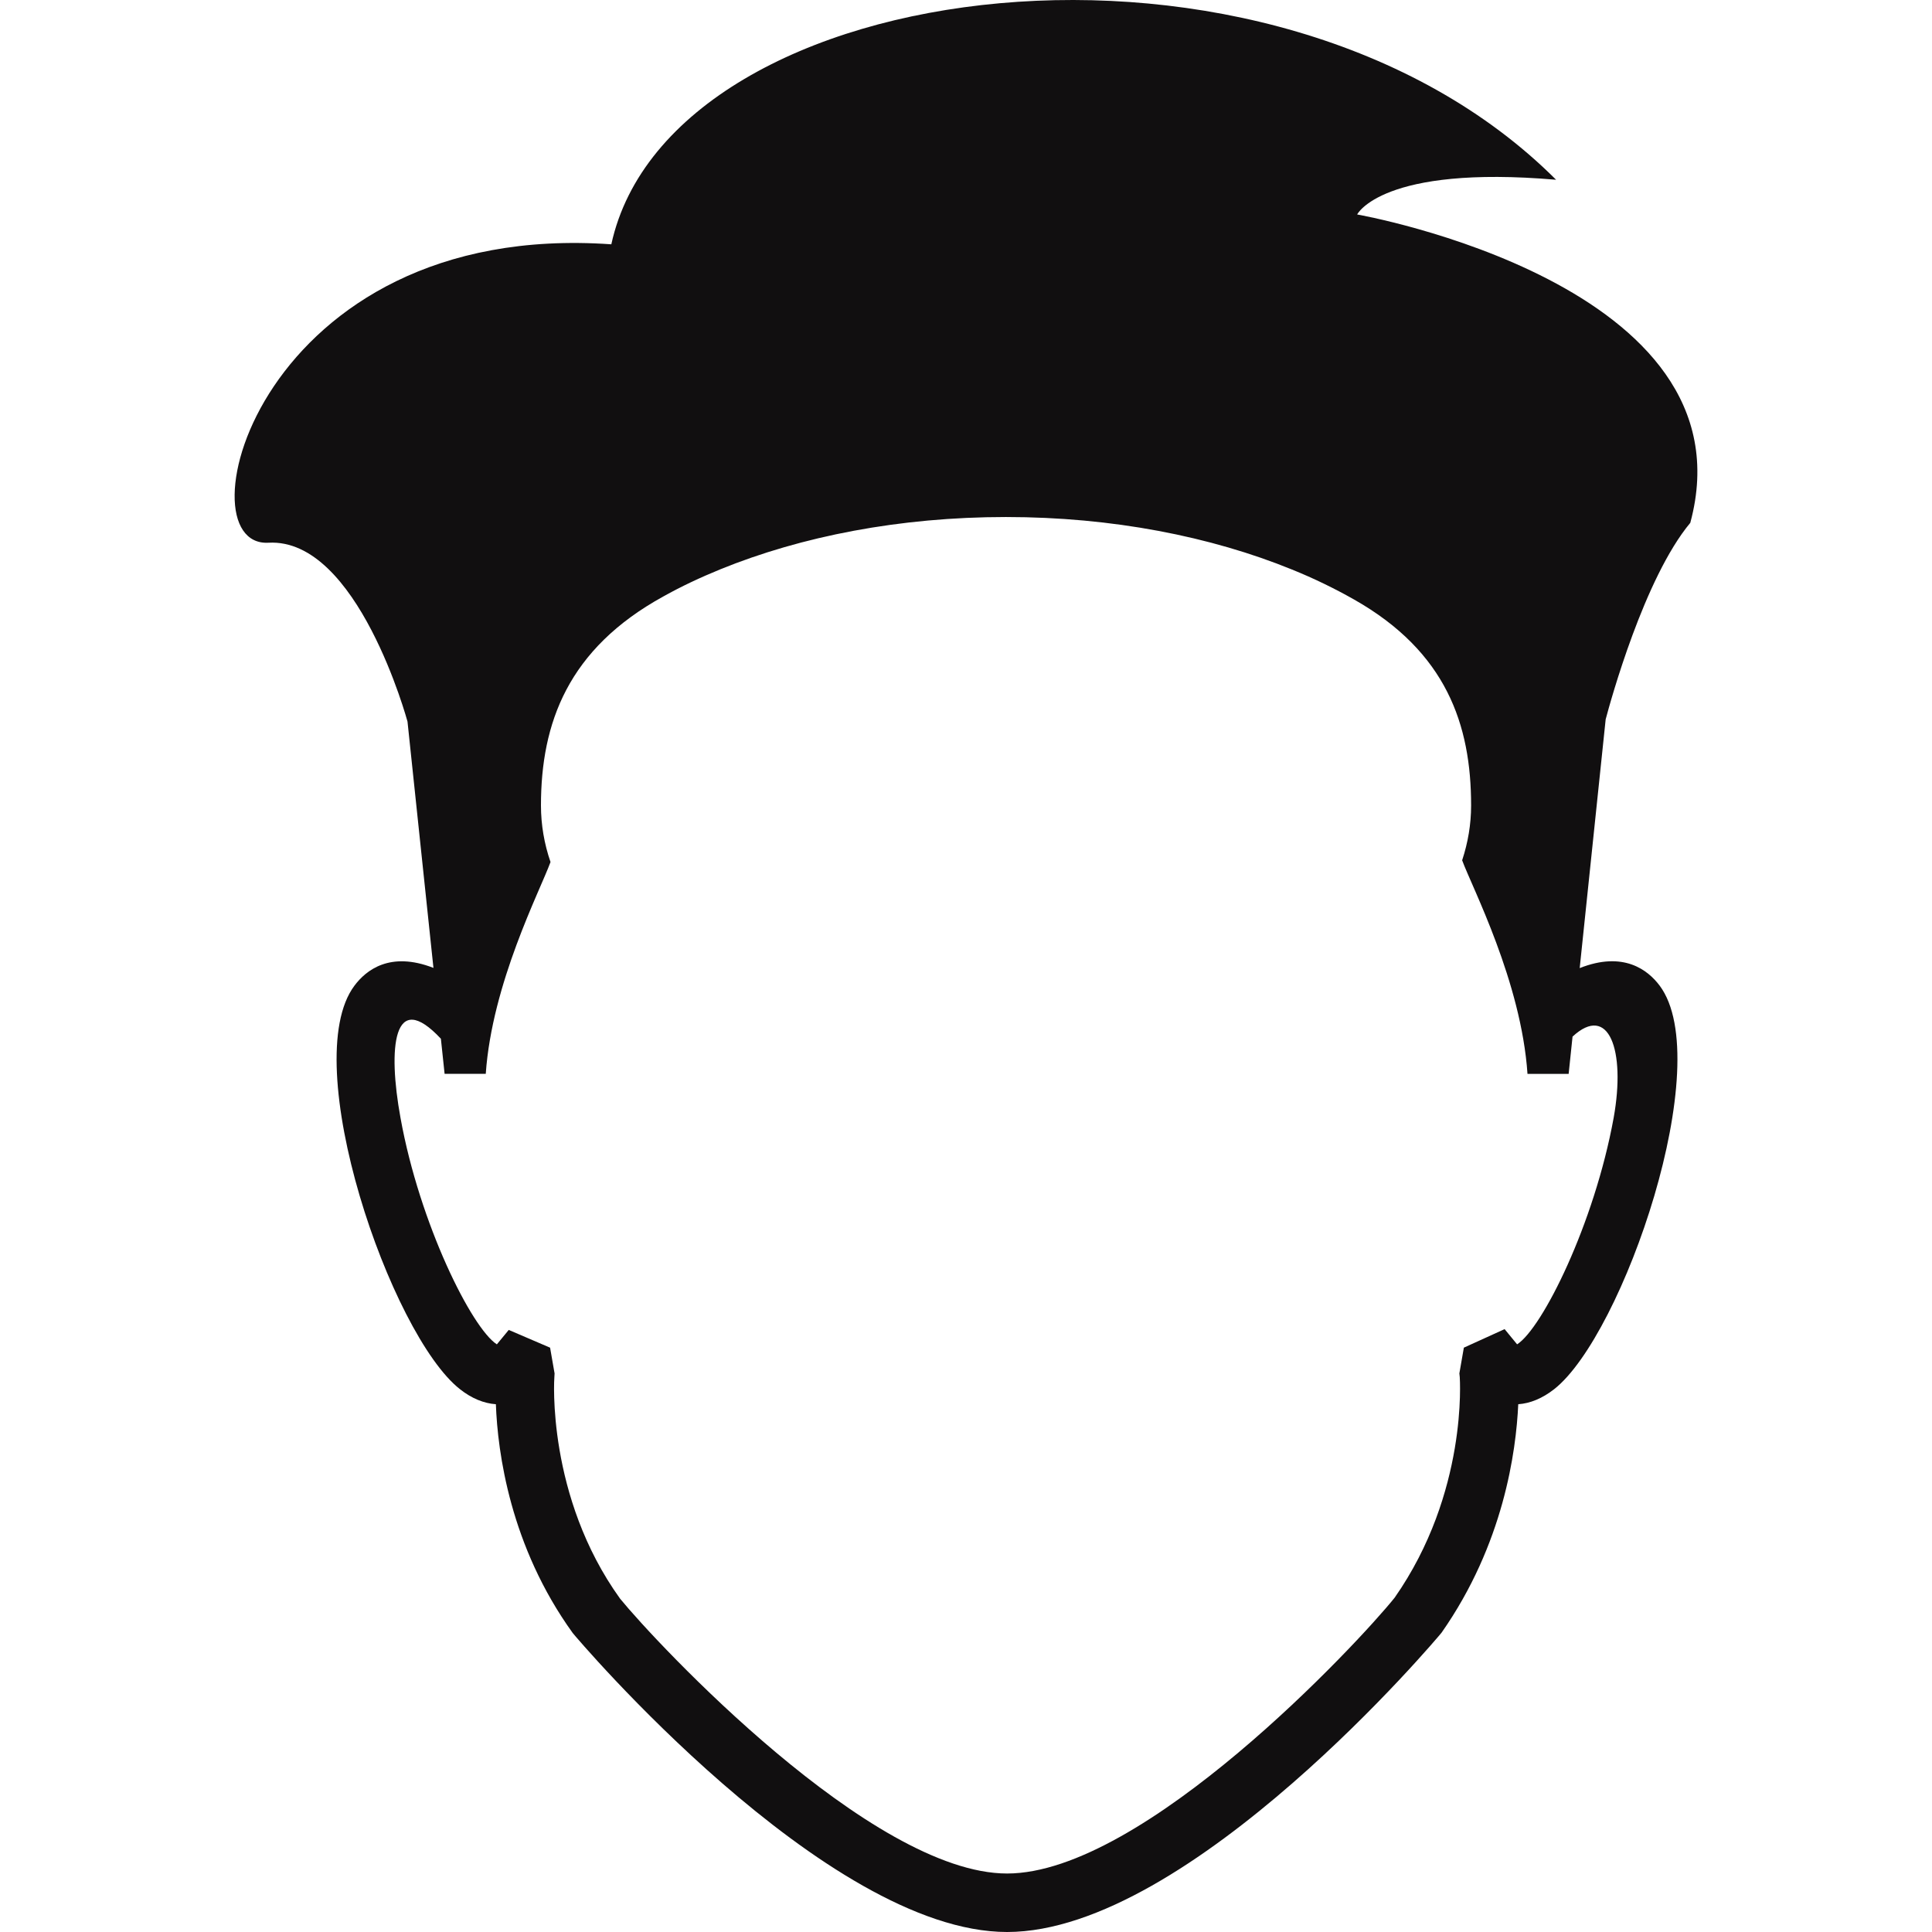
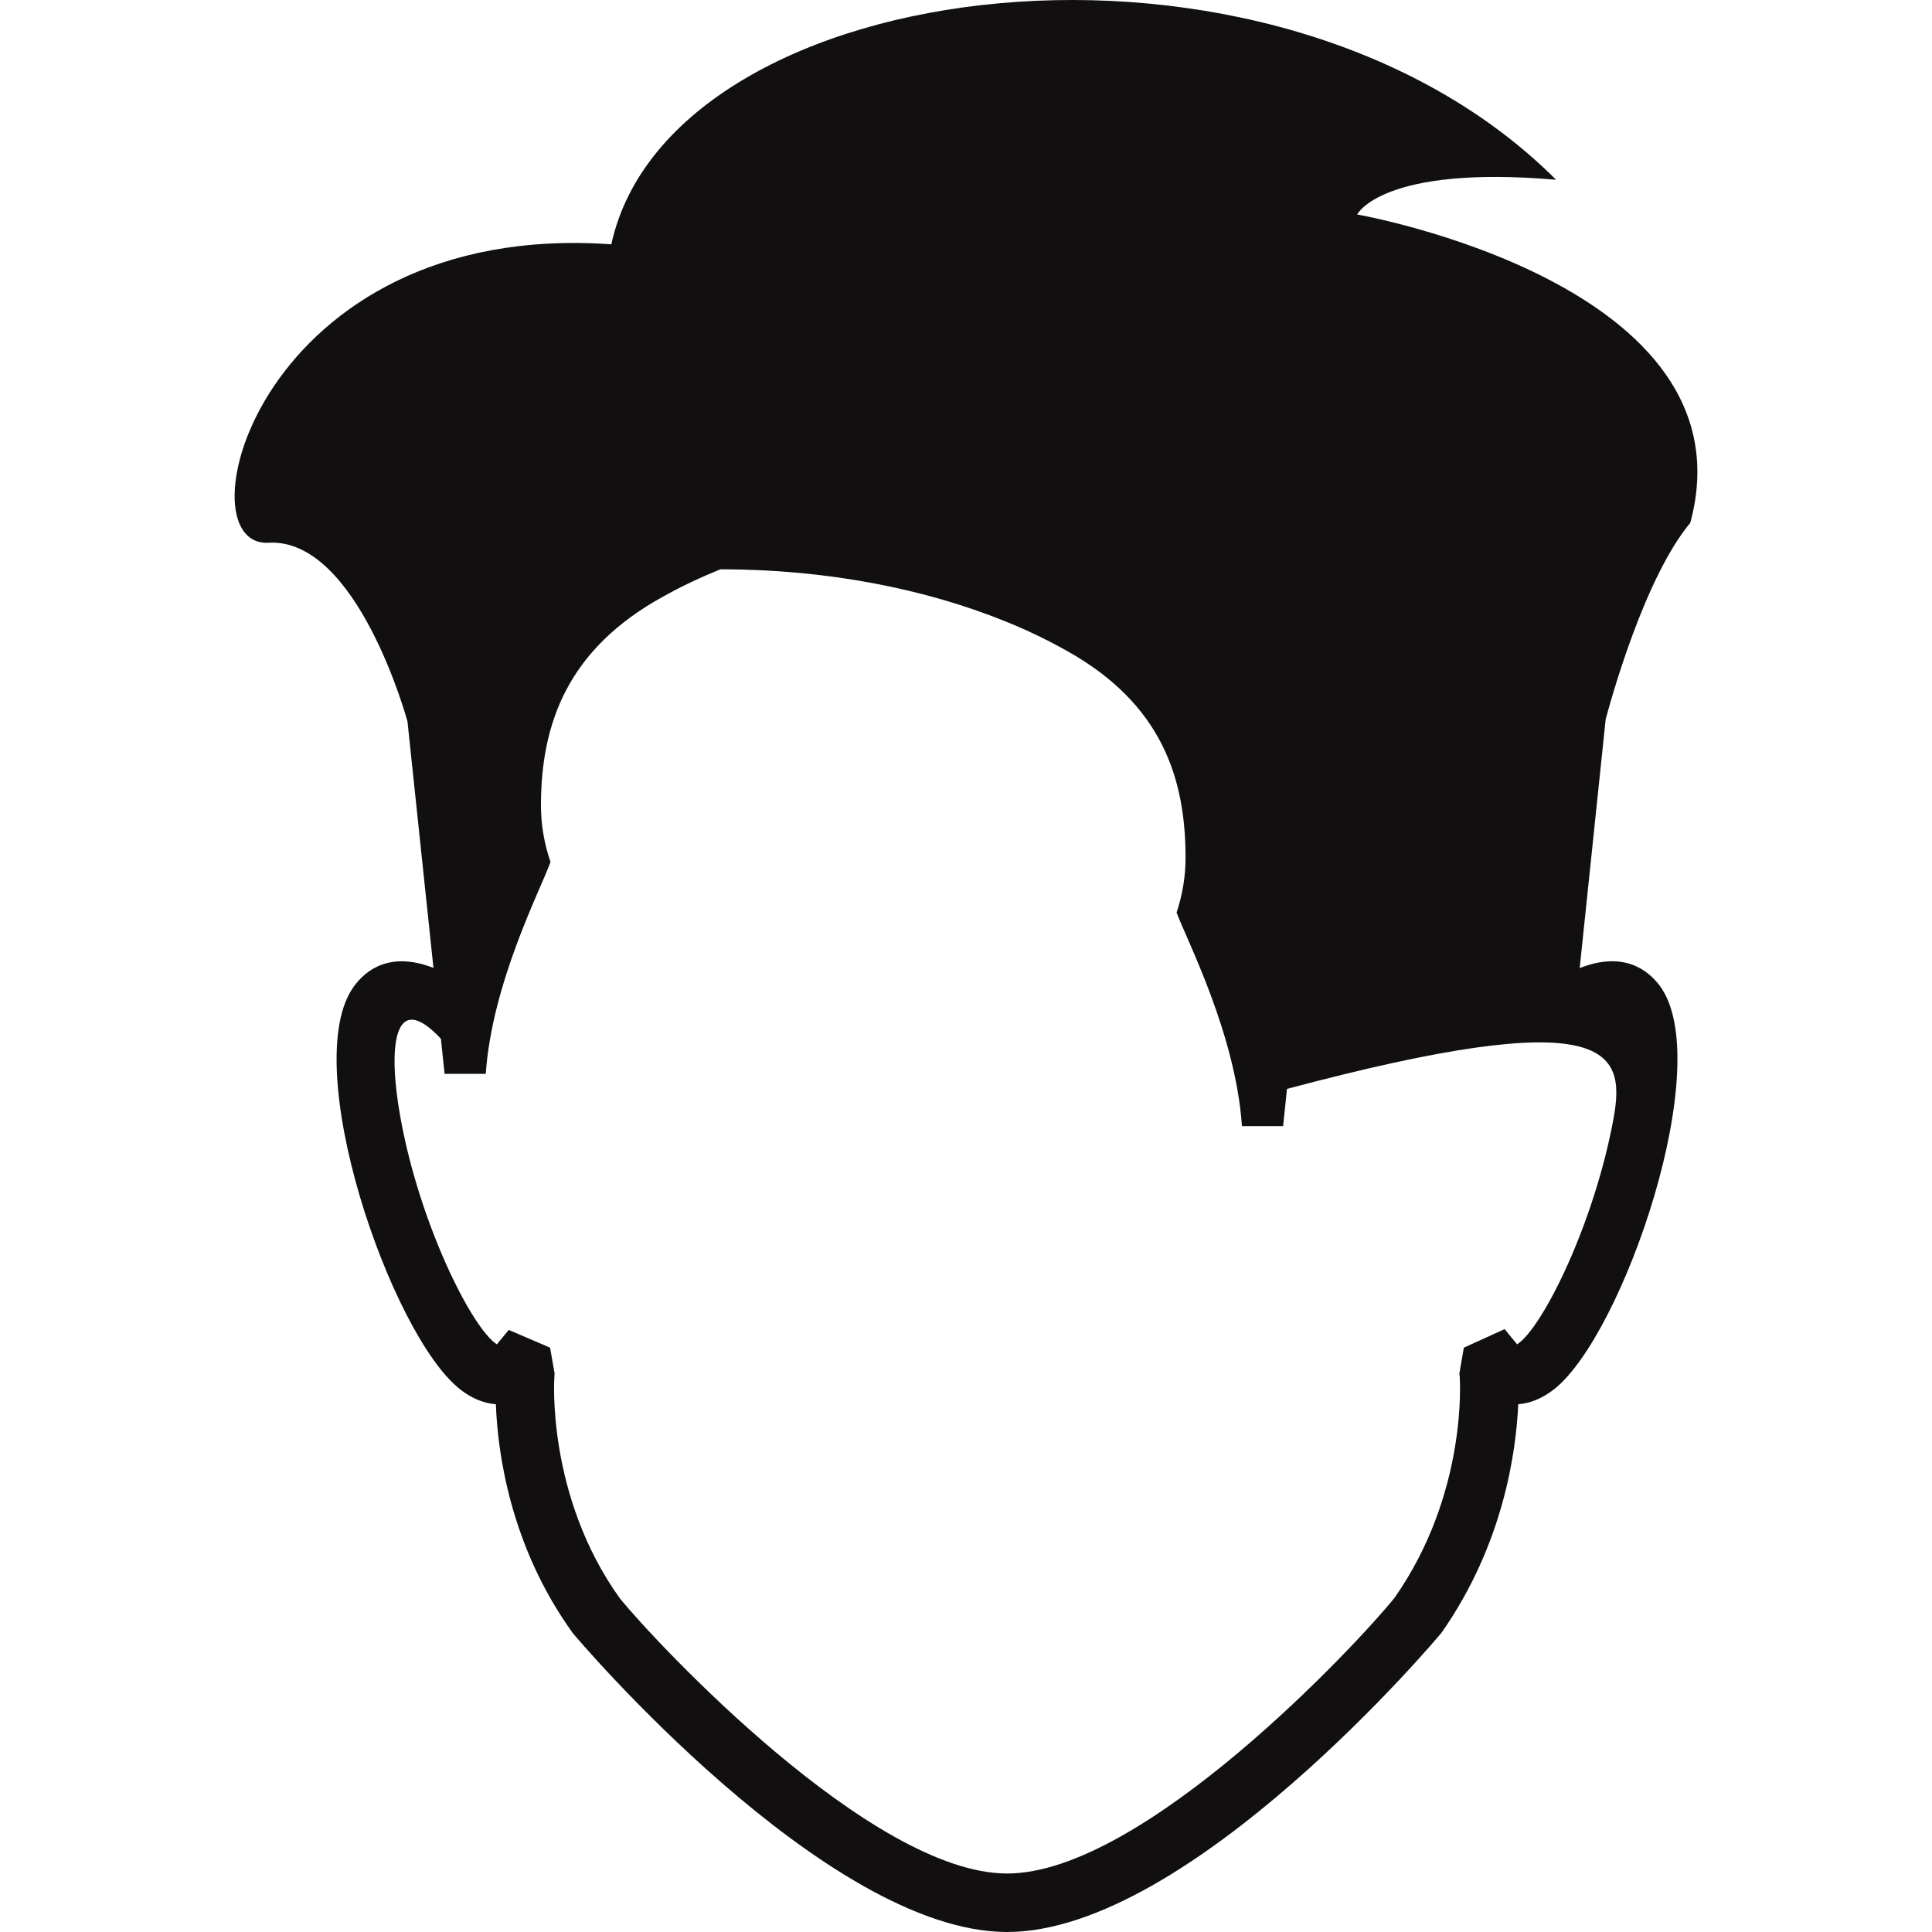
<svg xmlns="http://www.w3.org/2000/svg" version="1.1" x="0px" y="0px" viewBox="0 0 128 128" style="enable-background:new 0 0 128 128;" xml:space="preserve">
  <g id="_x35_">
-     <path style="fill:#110F10;" d="M106.378,47.664c0.323-1.215,2.559-9.368,5.608-13.025c4.277-15.816-22.071-20.43-22.071-20.43   s1.641-3.295,13.18-2.3C84.32-6.866,44.456-1.93,40.502,16.186C17.126,14.545,11.854,36.28,17.785,35.957   c5.918-0.336,9.213,11.849,9.213,11.849l1.719,16.32c-2.882-1.124-4.471,0.155-5.233,1.176c-3.812,5.078,2.403,23.143,6.991,26.736   c0.762,0.607,1.589,0.943,2.378,0.995c0.116,3.179,0.943,9.407,5.091,15.157C38.085,108.384,54.69,128,66.72,128   c12.134,0,28.648-19.641,28.79-19.835c4.109-5.867,4.936-12.005,5.078-15.132c0.788-0.052,1.602-0.388,2.378-0.995   c4.574-3.592,10.79-21.657,6.991-26.736c-0.775-1.034-2.391-2.313-5.298-1.163l1.719-16.463V47.664z M106.908,74.064   c-1.279,7.017-4.729,13.943-6.396,15.002l-0.827-1.008l-2.701,1.228l-0.297,1.706l0.026,0.246c0,0.065,0.556,7.65-4.316,14.615   c-2.416,3.011-16.643,18.272-25.676,18.272c-8.981,0-23.247-15.274-25.637-18.207c-4.884-6.784-4.368-14.615-4.355-14.692   l0.013-0.233l-0.297-1.706l-2.739-1.176l-0.788,0.956c-1.667-1.073-5.117-7.986-6.383-15.002c-0.853-4.665-0.478-8.619,2.675-5.246   l0.246,2.326h2.727c0.414-5.996,3.579-12.095,4.29-14.033c-0.414-1.202-0.633-2.468-0.633-3.747c0-5.453,1.783-10.376,8.115-13.852   c1.176-0.659,2.442-1.253,3.773-1.796c5.363-2.184,11.875-3.463,18.918-3.463c7.055,0,13.581,1.292,18.944,3.476   c1.473,0.594,2.843,1.266,4.122,1.99c6.112,3.463,7.753,8.296,7.753,13.646c0,1.241-0.207,2.455-0.594,3.631   c0.659,1.796,3.915,8.037,4.329,14.15h2.727l0.258-2.468C106.572,66.466,107.722,69.541,106.908,74.064z" />
+     <path style="fill:#110F10;" d="M106.378,47.664c0.323-1.215,2.559-9.368,5.608-13.025c4.277-15.816-22.071-20.43-22.071-20.43   s1.641-3.295,13.18-2.3C84.32-6.866,44.456-1.93,40.502,16.186C17.126,14.545,11.854,36.28,17.785,35.957   c5.918-0.336,9.213,11.849,9.213,11.849l1.719,16.32c-2.882-1.124-4.471,0.155-5.233,1.176c-3.812,5.078,2.403,23.143,6.991,26.736   c0.762,0.607,1.589,0.943,2.378,0.995c0.116,3.179,0.943,9.407,5.091,15.157C38.085,108.384,54.69,128,66.72,128   c12.134,0,28.648-19.641,28.79-19.835c4.109-5.867,4.936-12.005,5.078-15.132c0.788-0.052,1.602-0.388,2.378-0.995   c4.574-3.592,10.79-21.657,6.991-26.736c-0.775-1.034-2.391-2.313-5.298-1.163l1.719-16.463V47.664z M106.908,74.064   c-1.279,7.017-4.729,13.943-6.396,15.002l-0.827-1.008l-2.701,1.228l-0.297,1.706l0.026,0.246c0,0.065,0.556,7.65-4.316,14.615   c-2.416,3.011-16.643,18.272-25.676,18.272c-8.981,0-23.247-15.274-25.637-18.207c-4.884-6.784-4.368-14.615-4.355-14.692   l0.013-0.233l-0.297-1.706l-2.739-1.176l-0.788,0.956c-1.667-1.073-5.117-7.986-6.383-15.002c-0.853-4.665-0.478-8.619,2.675-5.246   l0.246,2.326h2.727c0.414-5.996,3.579-12.095,4.29-14.033c-0.414-1.202-0.633-2.468-0.633-3.747c0-5.453,1.783-10.376,8.115-13.852   c1.176-0.659,2.442-1.253,3.773-1.796c7.055,0,13.581,1.292,18.944,3.476   c1.473,0.594,2.843,1.266,4.122,1.99c6.112,3.463,7.753,8.296,7.753,13.646c0,1.241-0.207,2.455-0.594,3.631   c0.659,1.796,3.915,8.037,4.329,14.15h2.727l0.258-2.468C106.572,66.466,107.722,69.541,106.908,74.064z" />
  </g>
  <g id="Layer_1">
</g>
</svg>